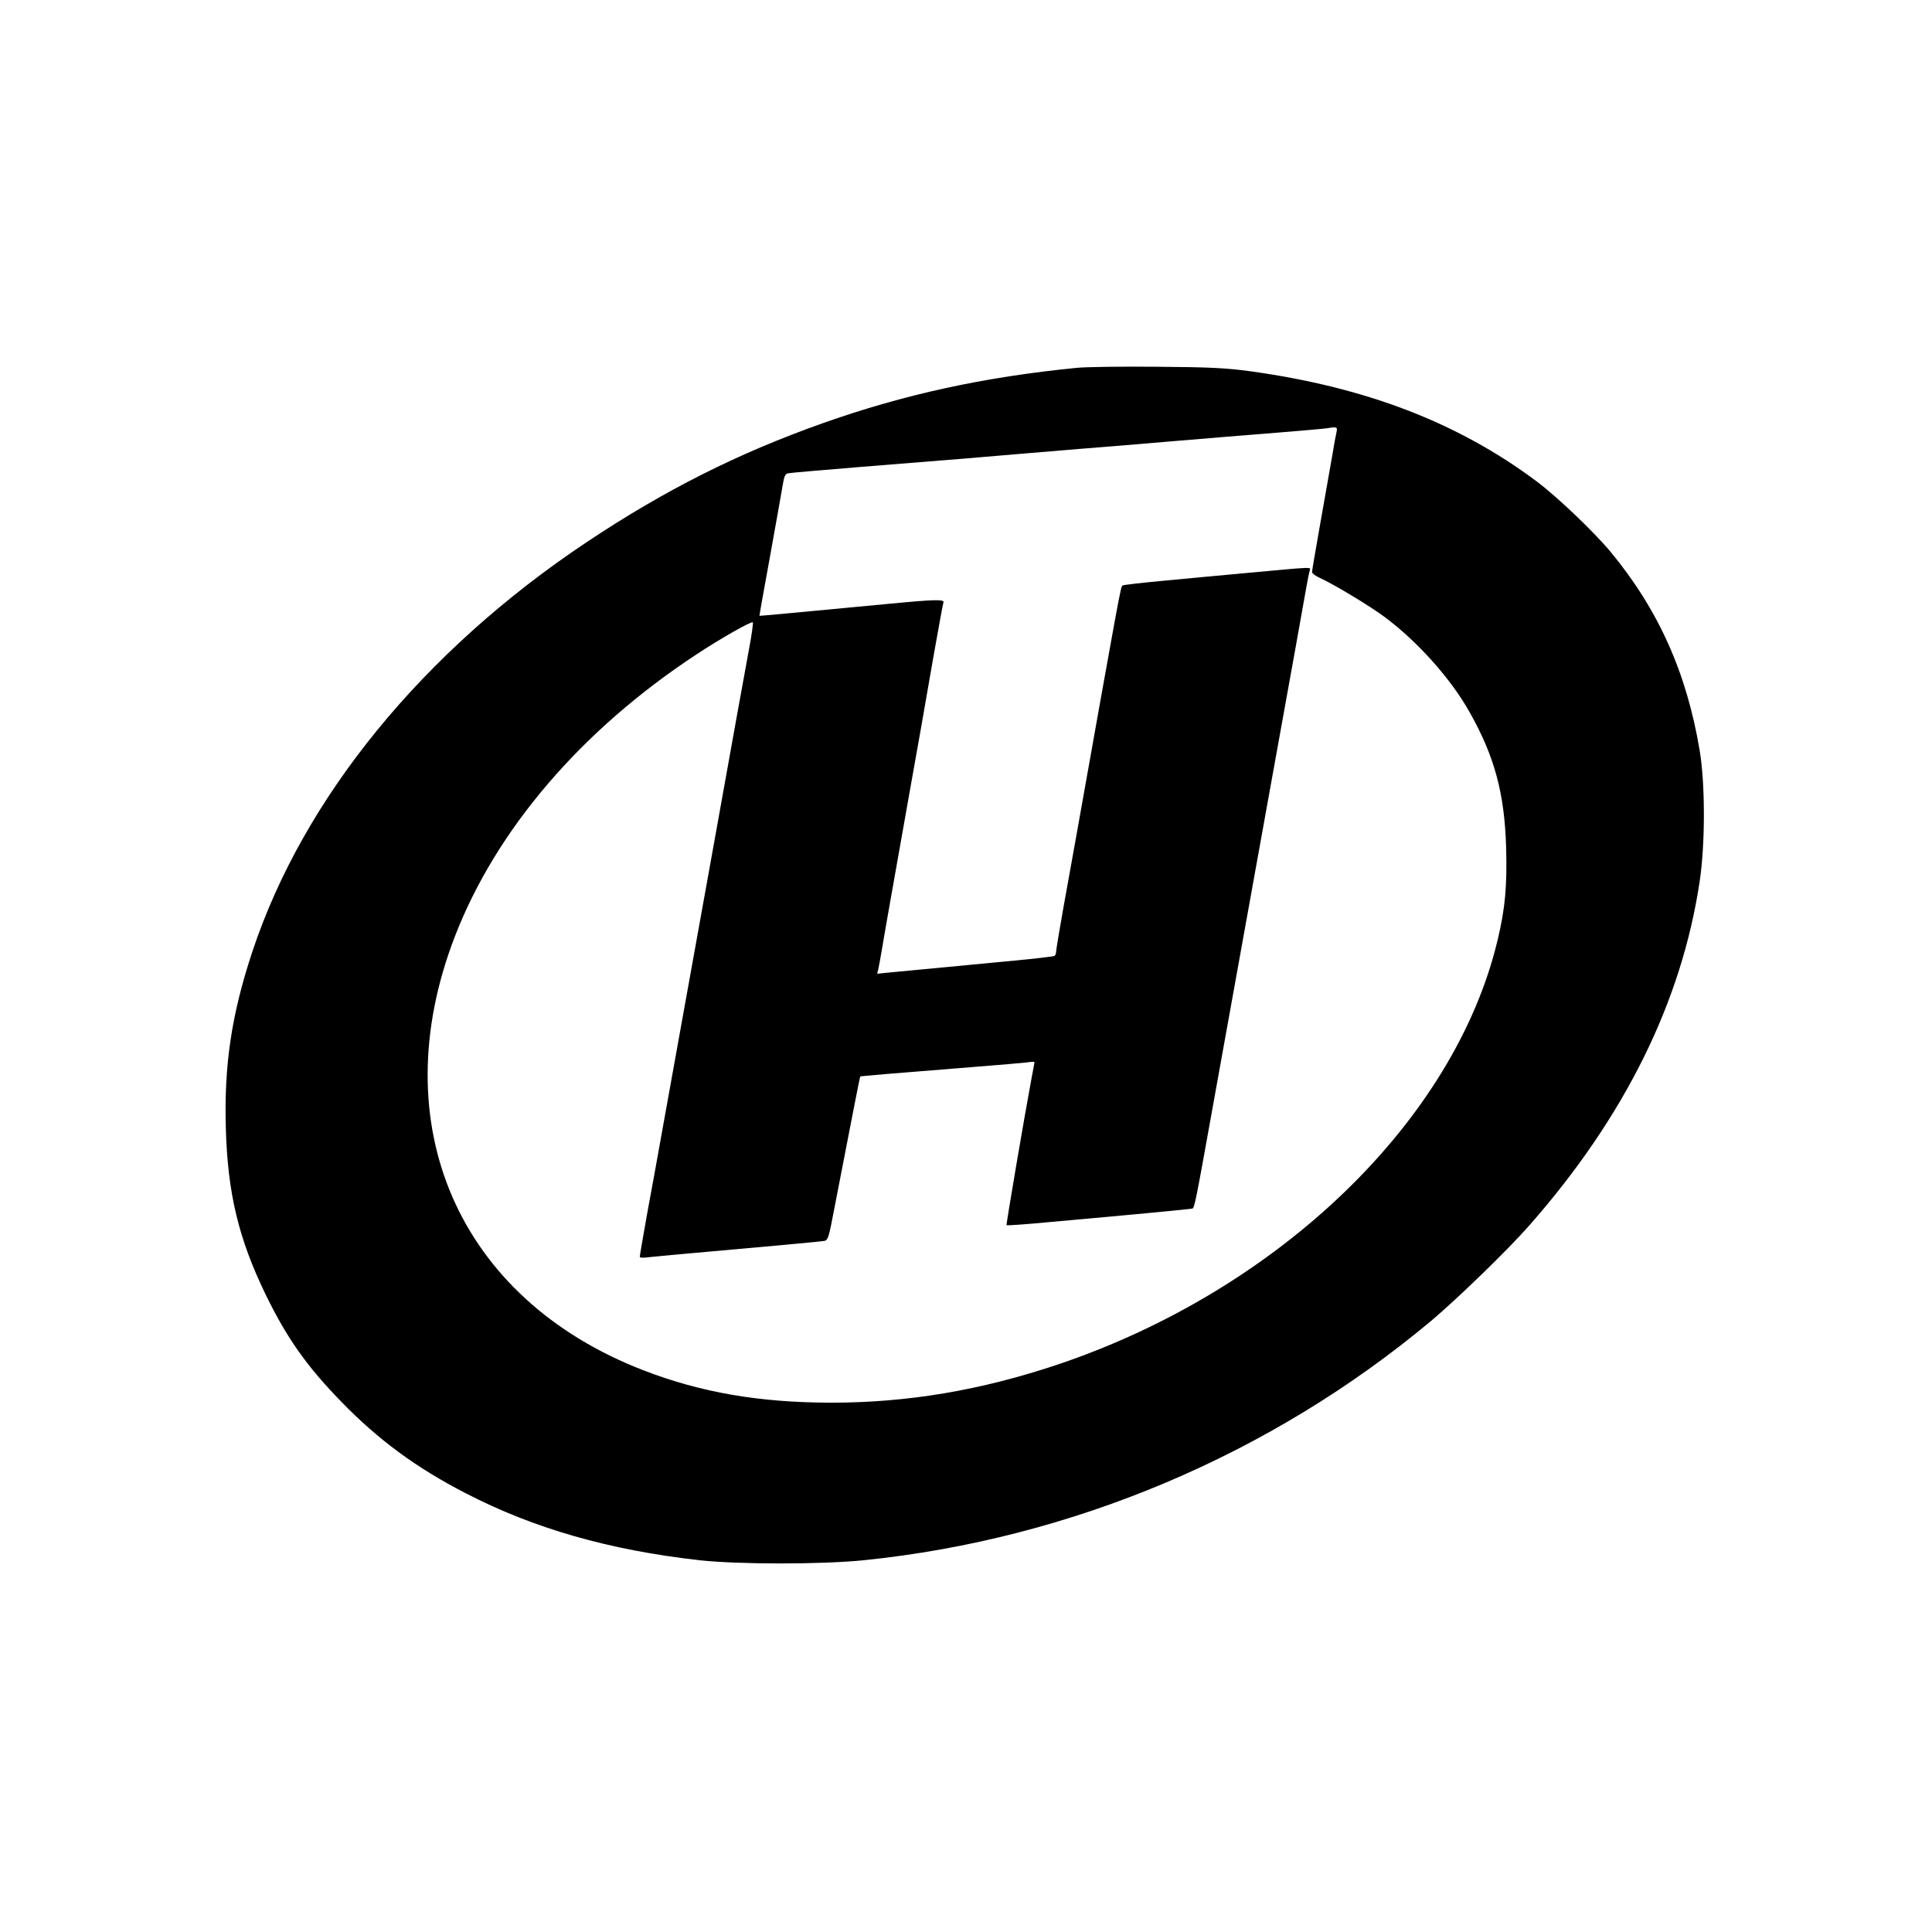
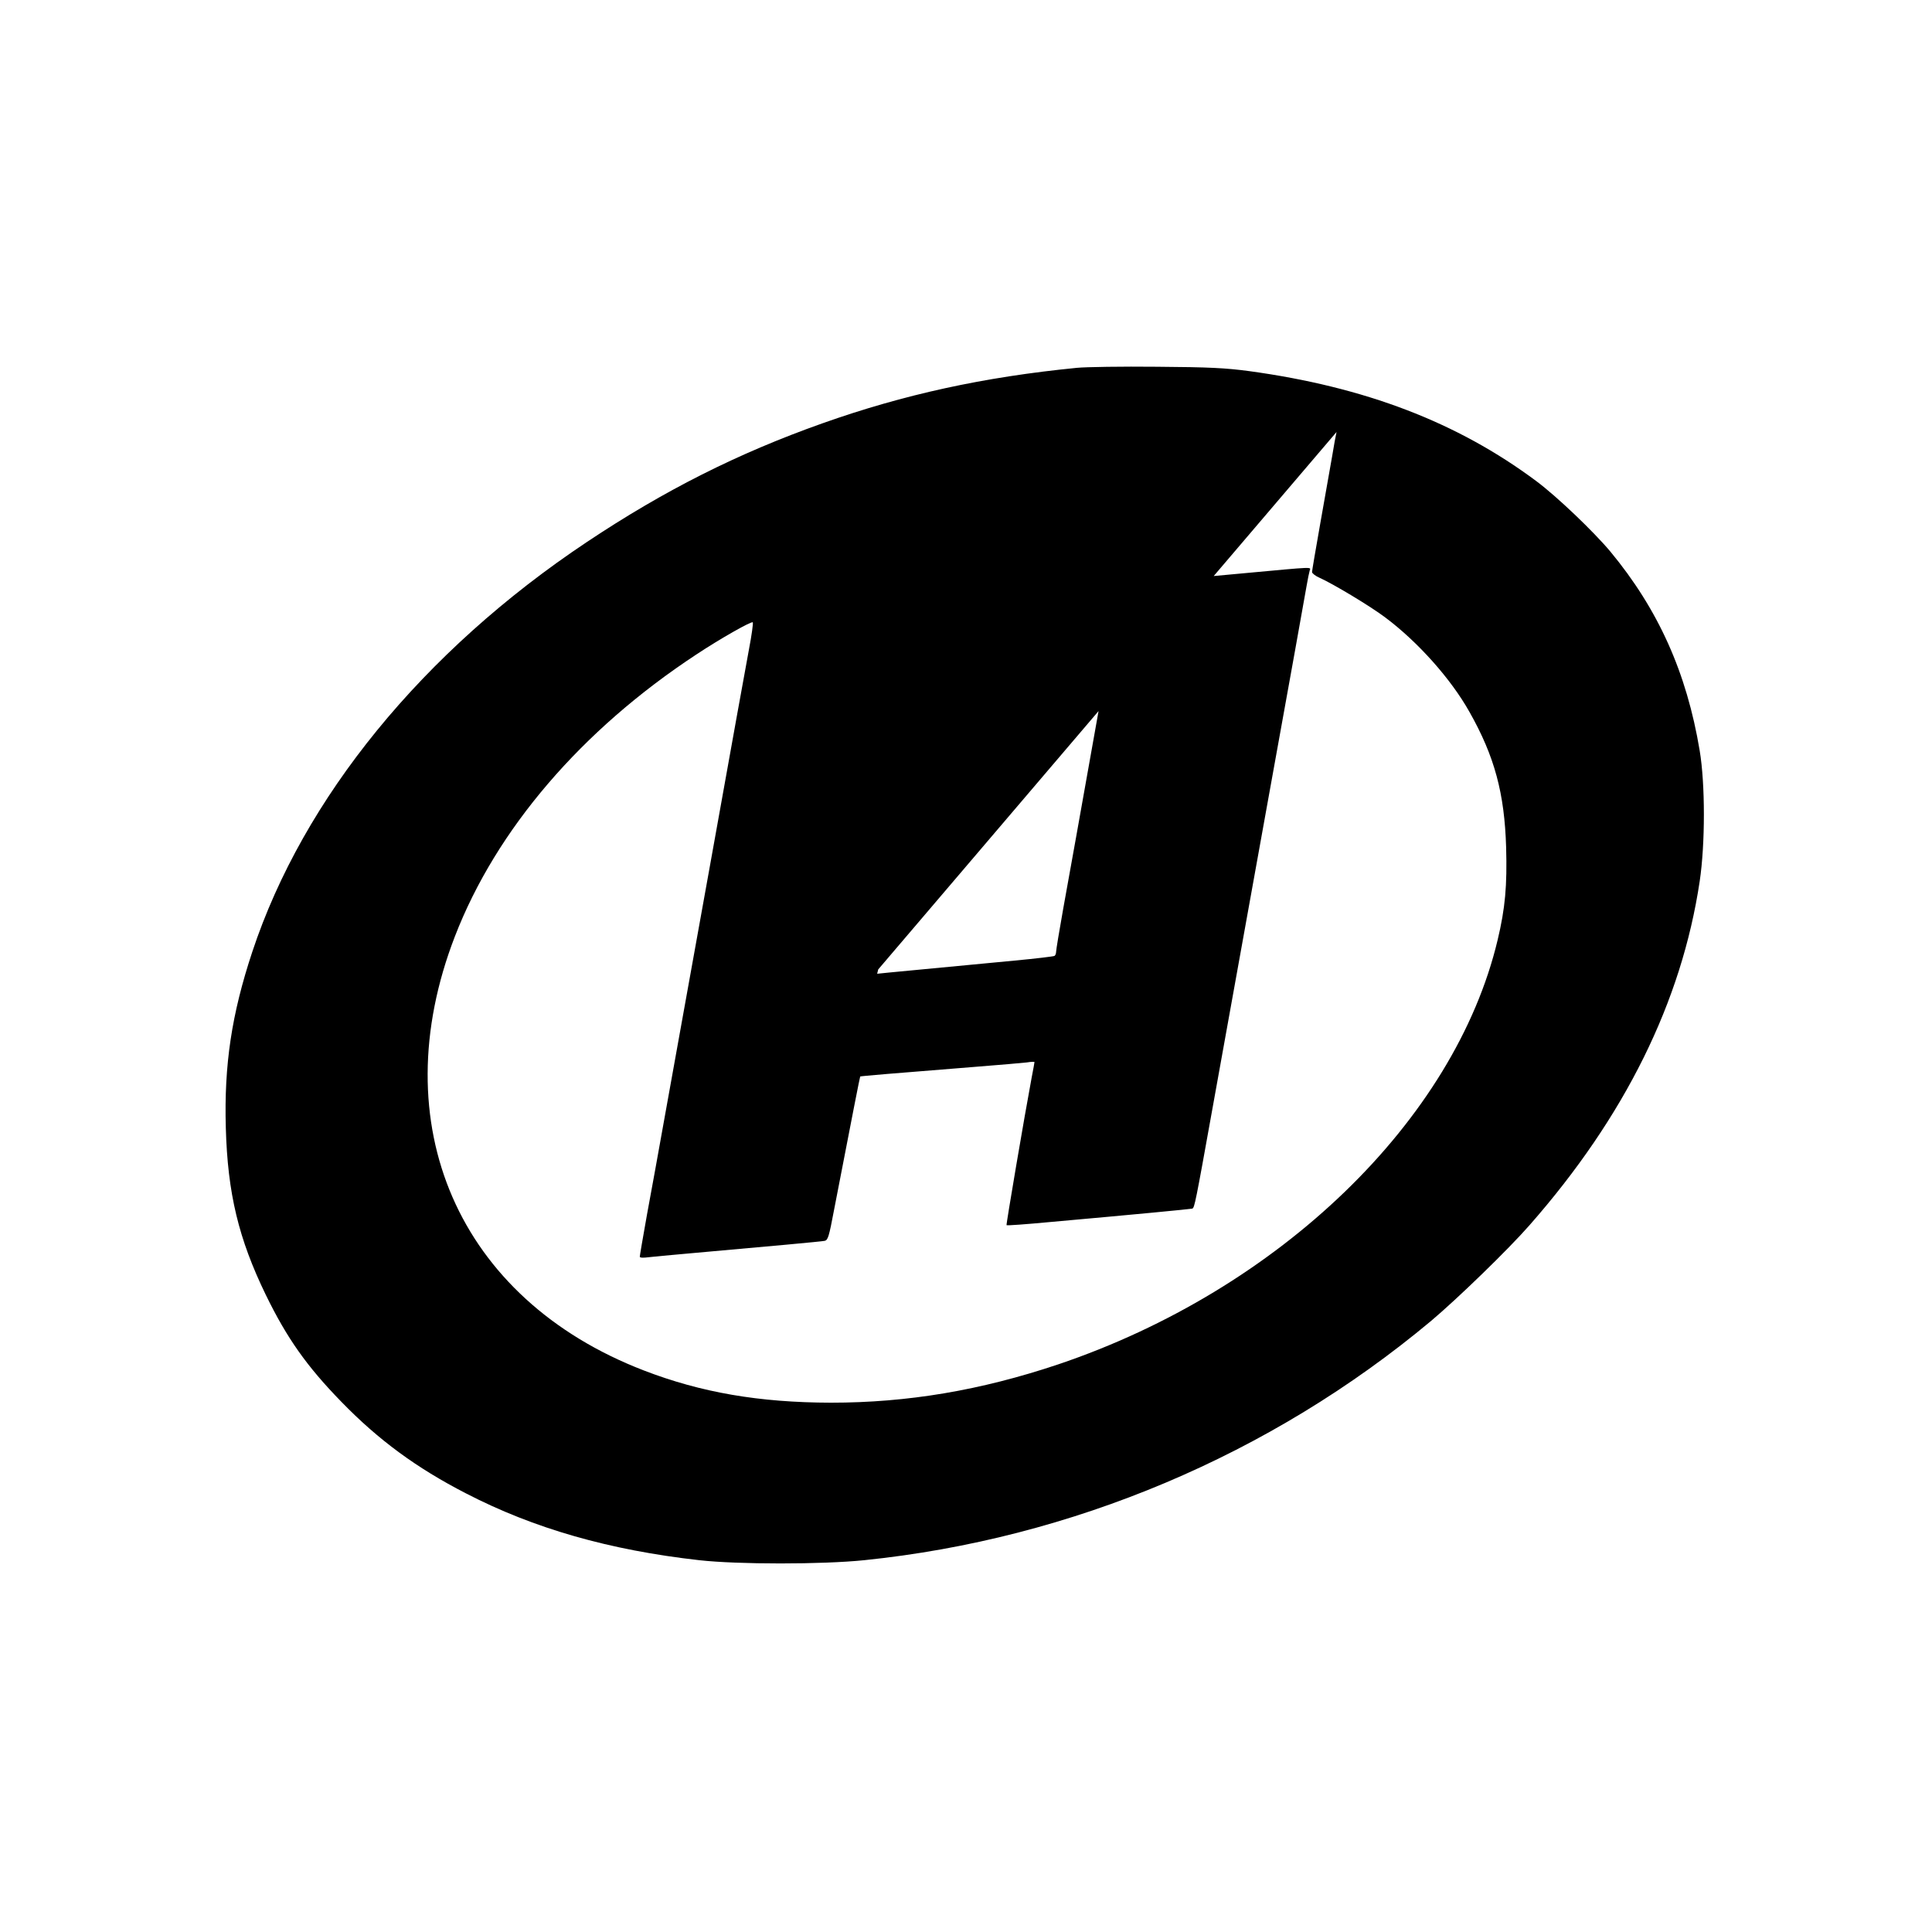
<svg xmlns="http://www.w3.org/2000/svg" version="1.0" width="1072pt" height="1072pt" viewBox="0 0 1072 1072" preserveAspectRatio="xMidYMid meet">
  <g transform="translate(0,1072) scale(0.1,-0.1)" fill="#000000" stroke="none">
-     <path d="M5975 8679 c-517 -51 -961 -148 -1412 -308 -471 -167 -877 -372 -1306 -658 -911 -607 -1574 -1420 -1857 -2274 -115 -347 -157 -628 -147 -977 10 -364 71 -616 222 -927 117 -240 227 -396 420 -594 205 -211 416 -366 690 -507 377 -195 796 -315 1295 -371 214 -24 681 -24 915 0 1151 118 2256 584 3146 1328 147 124 427 395 546 531 529 602 844 1240 944 1908 31 207 31 540 0 725 -72 433 -230 784 -496 1105 -93 111 -296 305 -410 390 -438 327 -951 523 -1595 611 -128 17 -217 22 -510 24 -195 2 -395 -1 -445 -6z m1441 -356 c-4 -16 -15 -77 -25 -138 -11 -60 -40 -226 -65 -368 -25 -142 -46 -264 -46 -271 0 -7 19 -22 42 -32 76 -34 282 -158 363 -219 182 -136 366 -342 469 -526 139 -246 194 -451 203 -750 6 -214 -5 -338 -47 -514 -238 -1002 -1212 -1942 -2440 -2356 -430 -144 -834 -212 -1260 -212 -397 1 -719 56 -1038 179 -1030 397 -1451 1365 -1048 2408 229 593 702 1145 1339 1564 136 90 306 186 314 179 3 -4 -6 -71 -21 -149 -14 -79 -44 -242 -66 -363 -86 -478 -229 -1276 -305 -1695 -24 -135 -69 -382 -99 -550 -30 -168 -73 -406 -96 -529 -22 -123 -40 -228 -40 -234 0 -6 19 -7 48 -3 26 3 121 12 212 20 462 41 747 67 766 71 18 4 24 24 51 167 105 543 144 742 146 745 3 2 176 17 632 53 138 11 269 22 293 25 23 4 42 4 42 2 0 -3 -7 -42 -16 -88 -39 -208 -142 -814 -139 -817 2 -3 109 5 237 17 482 43 783 72 794 75 12 5 18 34 109 541 98 545 223 1239 319 1770 117 648 195 1079 206 1145 6 36 14 73 17 84 6 21 33 22 -357 -14 -113 -10 -311 -29 -440 -41 -129 -12 -238 -24 -242 -28 -10 -9 -14 -30 -258 -1401 -16 -91 -48 -266 -70 -389 -22 -123 -40 -232 -40 -242 0 -10 -4 -20 -9 -23 -5 -3 -105 -15 -222 -26 -192 -18 -507 -48 -693 -66 l-69 -7 6 24 c3 13 13 65 21 114 8 50 29 169 46 265 17 96 38 213 46 260 8 47 26 146 39 220 13 74 31 173 39 220 8 47 27 150 41 230 14 80 48 273 75 430 28 157 52 291 55 298 6 17 -51 16 -300 -8 -472 -45 -720 -68 -721 -67 -1 1 25 146 57 321 32 176 63 352 70 393 10 62 15 74 33 77 12 3 197 18 411 36 493 39 695 56 915 75 96 8 231 19 300 25 69 5 287 23 485 40 198 17 473 39 610 50 138 11 259 22 270 24 53 9 57 7 51 -21z" />
+     <path d="M5975 8679 c-517 -51 -961 -148 -1412 -308 -471 -167 -877 -372 -1306 -658 -911 -607 -1574 -1420 -1857 -2274 -115 -347 -157 -628 -147 -977 10 -364 71 -616 222 -927 117 -240 227 -396 420 -594 205 -211 416 -366 690 -507 377 -195 796 -315 1295 -371 214 -24 681 -24 915 0 1151 118 2256 584 3146 1328 147 124 427 395 546 531 529 602 844 1240 944 1908 31 207 31 540 0 725 -72 433 -230 784 -496 1105 -93 111 -296 305 -410 390 -438 327 -951 523 -1595 611 -128 17 -217 22 -510 24 -195 2 -395 -1 -445 -6z m1441 -356 c-4 -16 -15 -77 -25 -138 -11 -60 -40 -226 -65 -368 -25 -142 -46 -264 -46 -271 0 -7 19 -22 42 -32 76 -34 282 -158 363 -219 182 -136 366 -342 469 -526 139 -246 194 -451 203 -750 6 -214 -5 -338 -47 -514 -238 -1002 -1212 -1942 -2440 -2356 -430 -144 -834 -212 -1260 -212 -397 1 -719 56 -1038 179 -1030 397 -1451 1365 -1048 2408 229 593 702 1145 1339 1564 136 90 306 186 314 179 3 -4 -6 -71 -21 -149 -14 -79 -44 -242 -66 -363 -86 -478 -229 -1276 -305 -1695 -24 -135 -69 -382 -99 -550 -30 -168 -73 -406 -96 -529 -22 -123 -40 -228 -40 -234 0 -6 19 -7 48 -3 26 3 121 12 212 20 462 41 747 67 766 71 18 4 24 24 51 167 105 543 144 742 146 745 3 2 176 17 632 53 138 11 269 22 293 25 23 4 42 4 42 2 0 -3 -7 -42 -16 -88 -39 -208 -142 -814 -139 -817 2 -3 109 5 237 17 482 43 783 72 794 75 12 5 18 34 109 541 98 545 223 1239 319 1770 117 648 195 1079 206 1145 6 36 14 73 17 84 6 21 33 22 -357 -14 -113 -10 -311 -29 -440 -41 -129 -12 -238 -24 -242 -28 -10 -9 -14 -30 -258 -1401 -16 -91 -48 -266 -70 -389 -22 -123 -40 -232 -40 -242 0 -10 -4 -20 -9 -23 -5 -3 -105 -15 -222 -26 -192 -18 -507 -48 -693 -66 l-69 -7 6 24 z" />
  </g>
</svg>